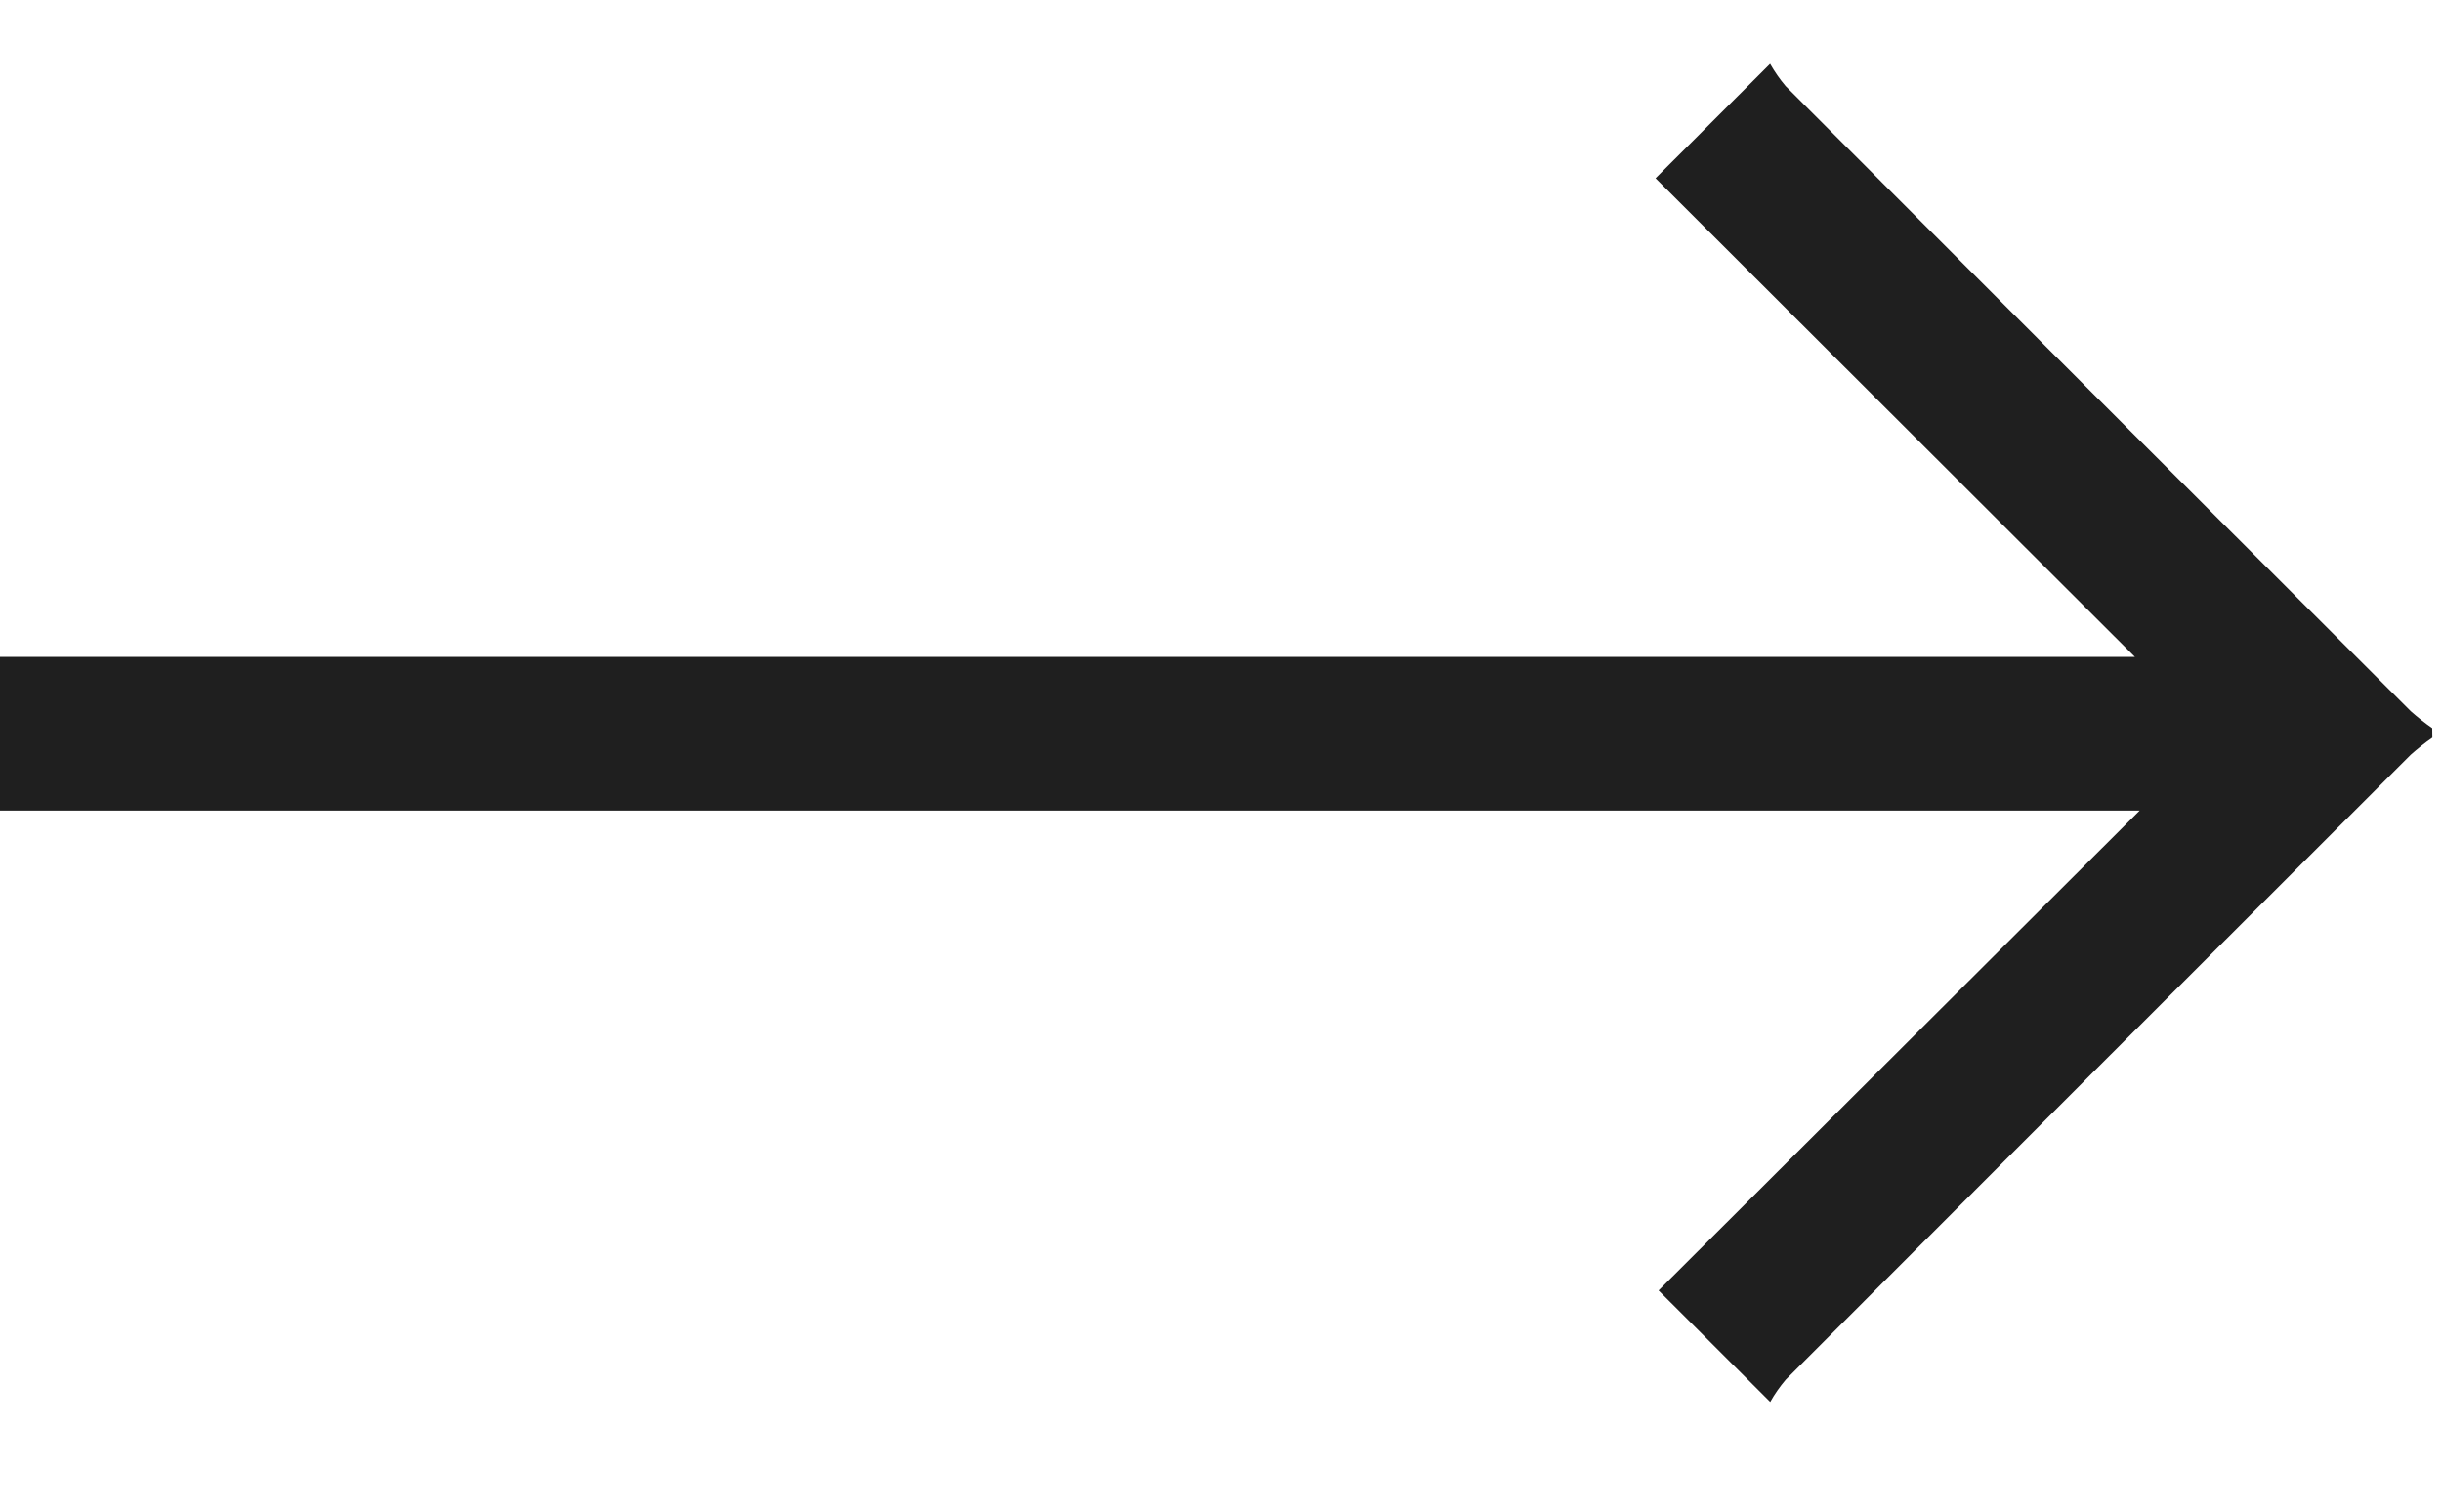
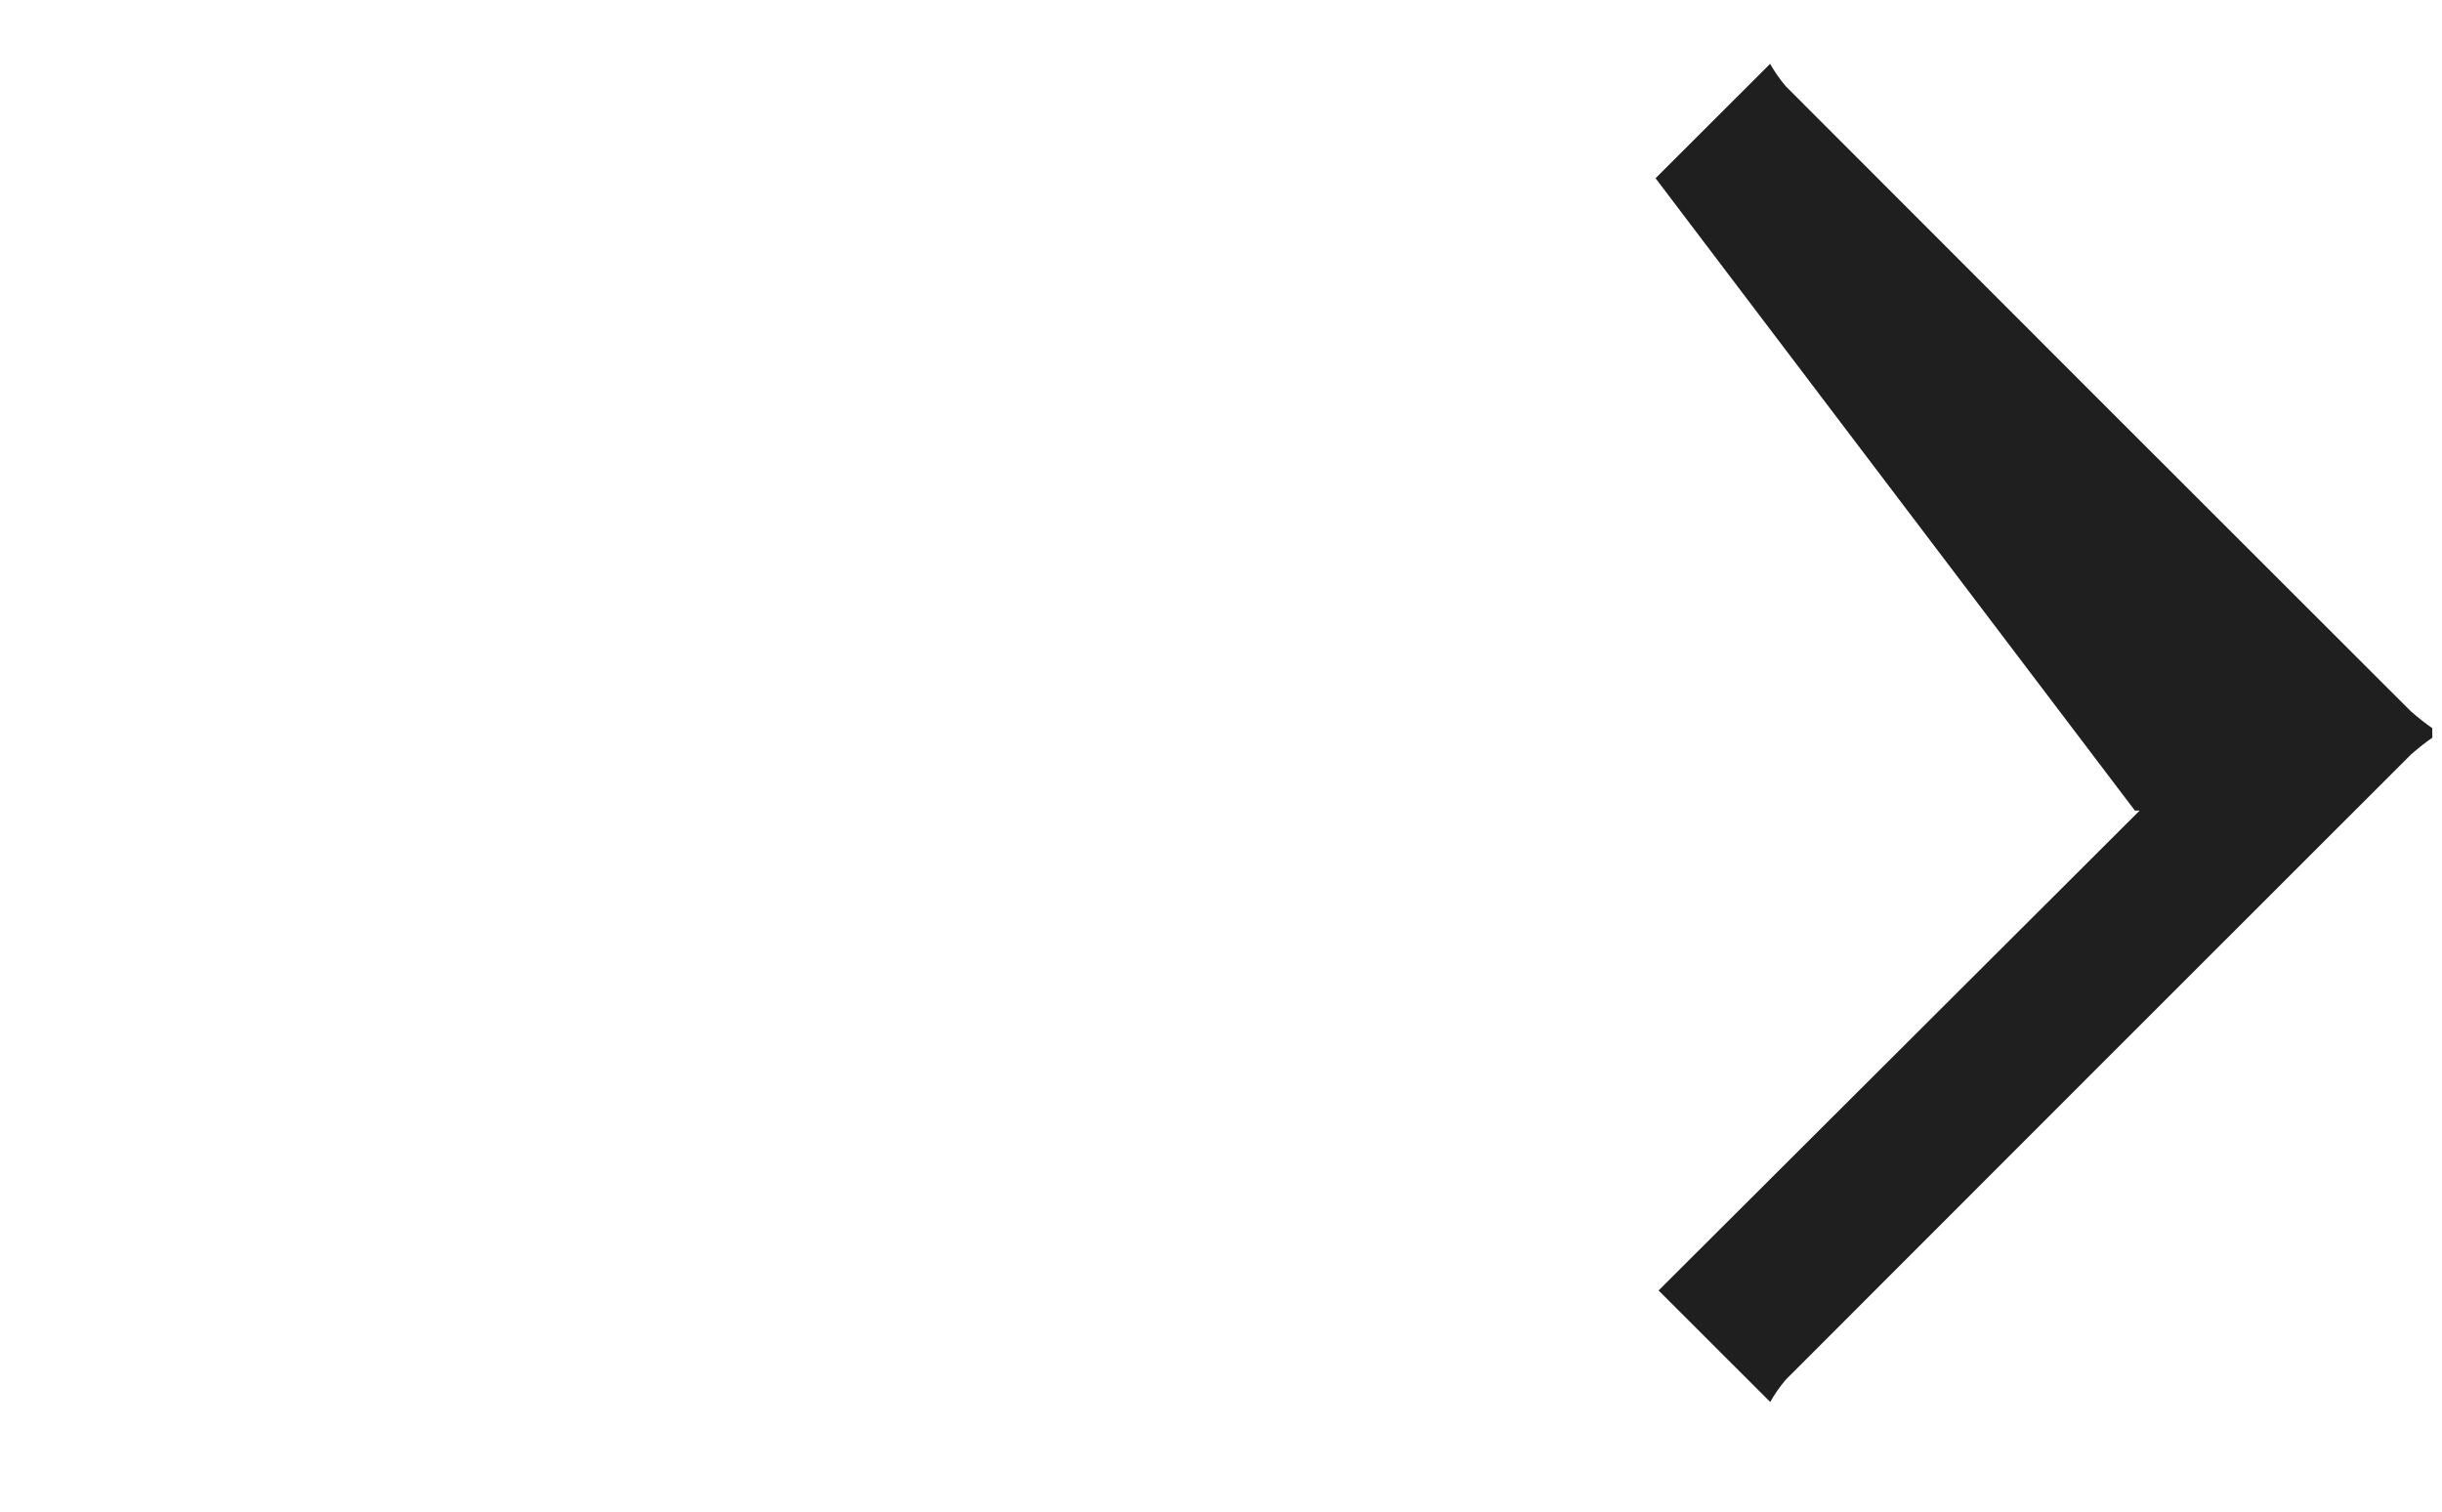
<svg xmlns="http://www.w3.org/2000/svg" width="21" height="13" viewBox="0 0 21 13" fill="none">
-   <path d="M20.917 6.344C20.852 6.389 20.791 6.438 20.732 6.49C18.939 8.281 17.148 10.072 15.357 11.865C15.306 11.925 15.261 11.989 15.223 12.057L14.263 11.098L18.4 6.971H0V5.649H18.359L14.237 1.533L15.222 0.549C15.261 0.617 15.305 0.681 15.356 0.741C17.146 2.534 18.938 4.326 20.731 6.116C20.79 6.168 20.851 6.217 20.916 6.262L20.917 6.344Z" fill="#1F1F1F" />
+   <path d="M20.917 6.344C20.852 6.389 20.791 6.438 20.732 6.49C18.939 8.281 17.148 10.072 15.357 11.865C15.306 11.925 15.261 11.989 15.223 12.057L14.263 11.098L18.4 6.971H0H18.359L14.237 1.533L15.222 0.549C15.261 0.617 15.305 0.681 15.356 0.741C17.146 2.534 18.938 4.326 20.731 6.116C20.79 6.168 20.851 6.217 20.916 6.262L20.917 6.344Z" fill="#1F1F1F" />
</svg>